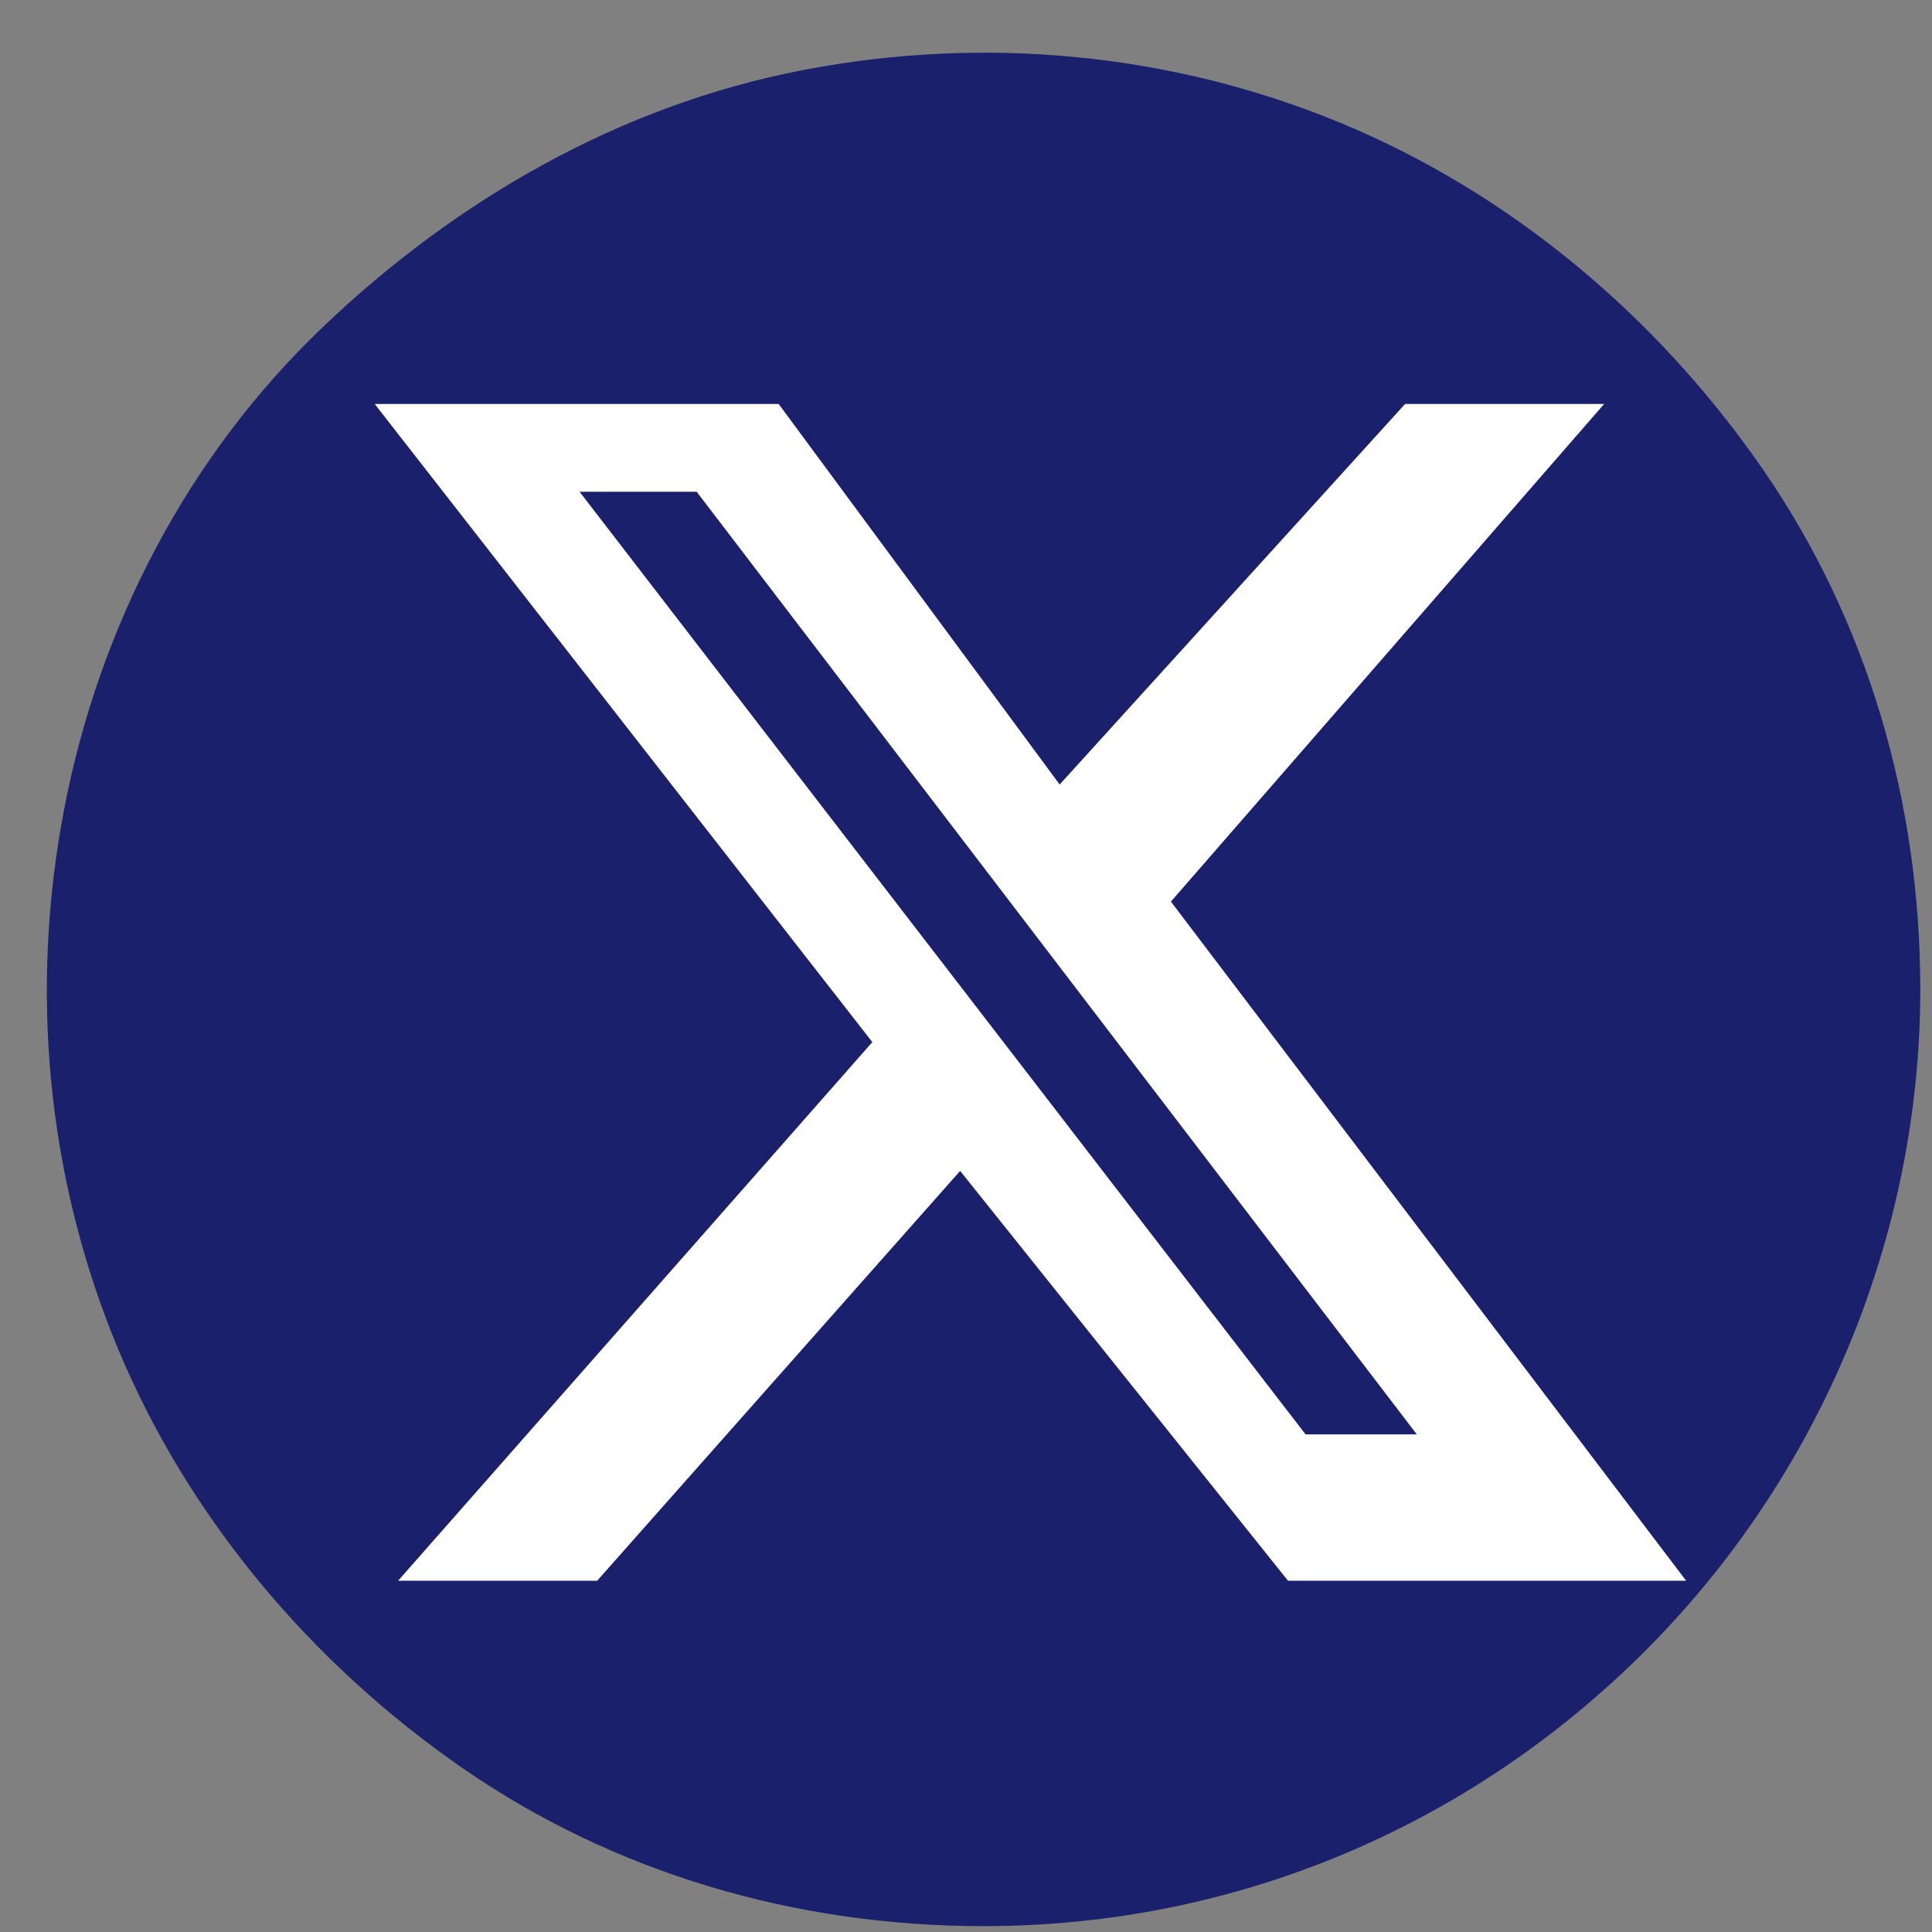
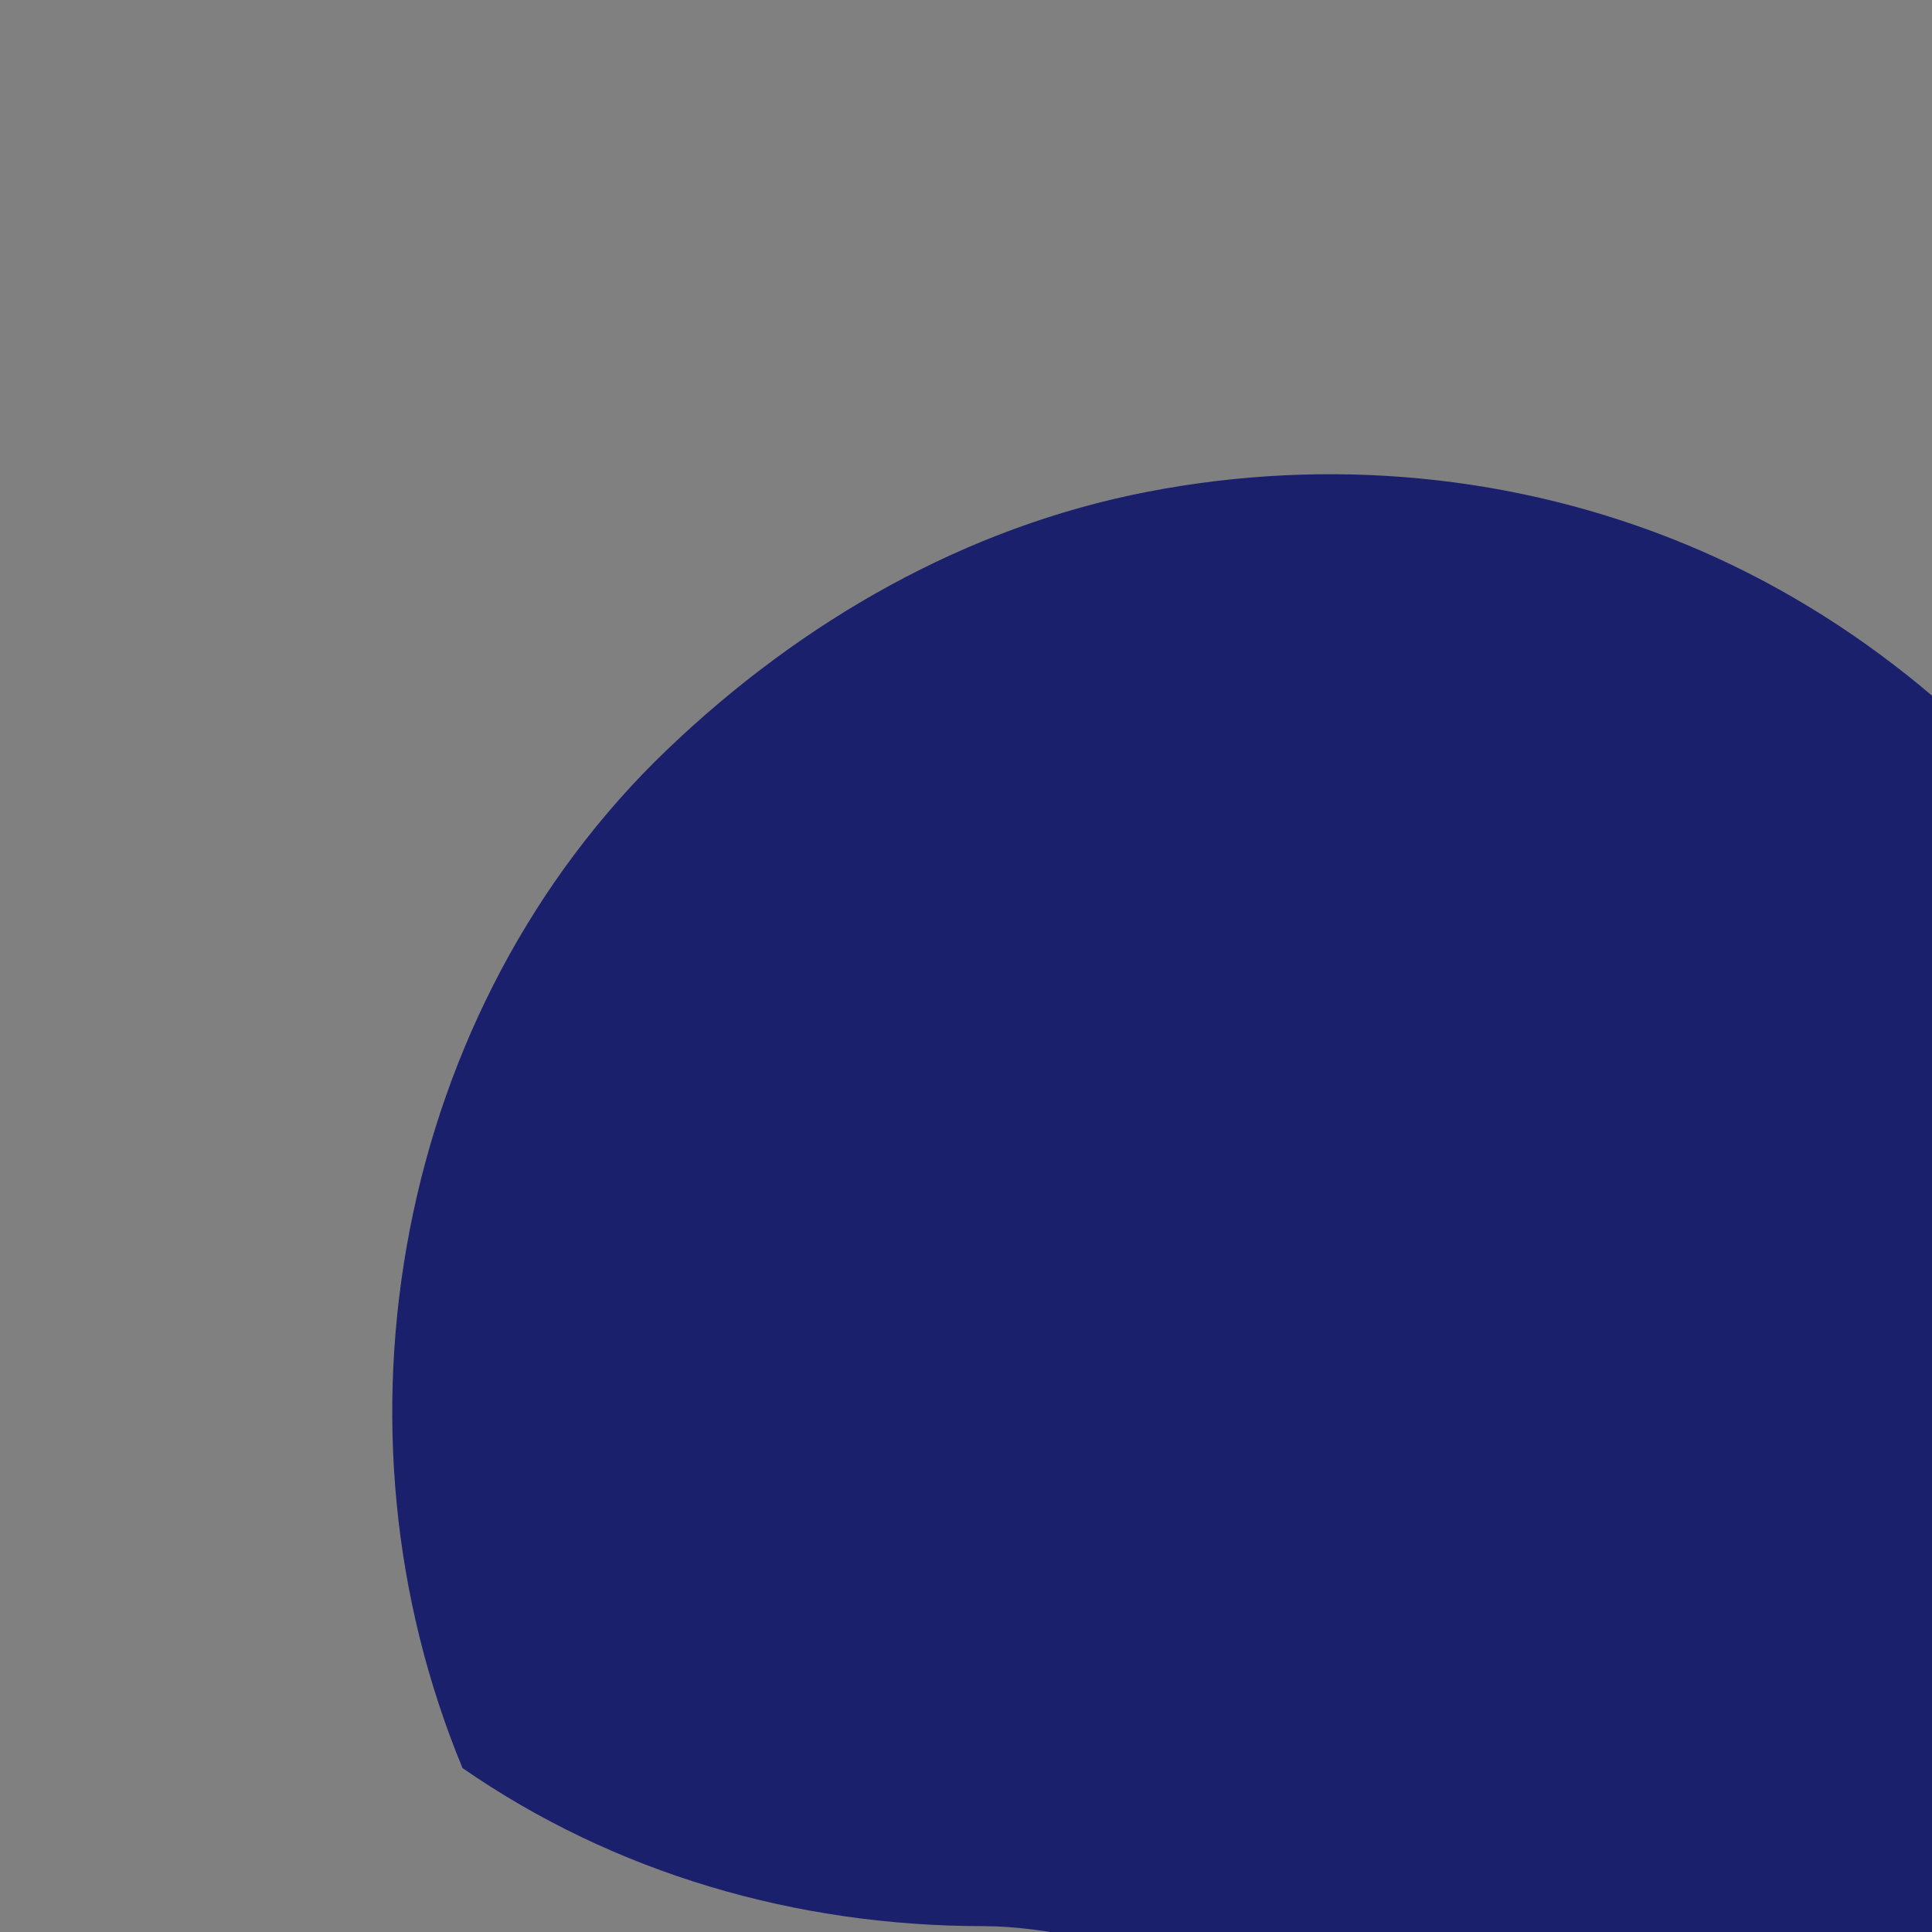
<svg xmlns="http://www.w3.org/2000/svg" version="1.1" id="Layer_1" x="0px" y="0px" viewBox="0 0 33 33" style="enable-background:new 0 0 33 33;" xml:space="preserve">
  <rect x="0" y="0" width="33" height="33" fill="#808080" stroke="none" />
  <style type="text/css">
	.st0{fill:#1A206C;}
	.st1{fill:#FFFFFF;}
</style>
-   <path class="st0" d="M16.8,32.9c-3.2,0-6.3-0.9-8.9-2.7C5.3,28.4,3.2,25.9,2,23c-1.2-2.9-1.5-6.1-0.9-9.2c0.6-3.1,2.1-6,4.4-8.2  s5.1-3.8,8.2-4.4c3.1-0.6,6.3-0.3,9.2,0.9c2.9,1.2,5.4,3.3,7.2,5.9c1.8,2.6,2.7,5.7,2.7,8.9c0,4.2-1.7,8.3-4.7,11.3  S21.1,32.9,16.8,32.9z" />
-   <polygon class="st1" points="24,6.9 27.4,6.9 20,15.4 28.8,27 22,27 16.4,20 10.2,27 6.8,27 14.9,17.8 6.4,6.9 13.3,6.9 18.1,13.4   " />
-   <polygon class="st0" points="22.3,24.5 24.2,24.5 11.9,8.4 9.9,8.4 " />
+   <path class="st0" d="M16.8,32.9c-3.2,0-6.3-0.9-8.9-2.7c-1.2-2.9-1.5-6.1-0.9-9.2c0.6-3.1,2.1-6,4.4-8.2  s5.1-3.8,8.2-4.4c3.1-0.6,6.3-0.3,9.2,0.9c2.9,1.2,5.4,3.3,7.2,5.9c1.8,2.6,2.7,5.7,2.7,8.9c0,4.2-1.7,8.3-4.7,11.3  S21.1,32.9,16.8,32.9z" />
</svg>